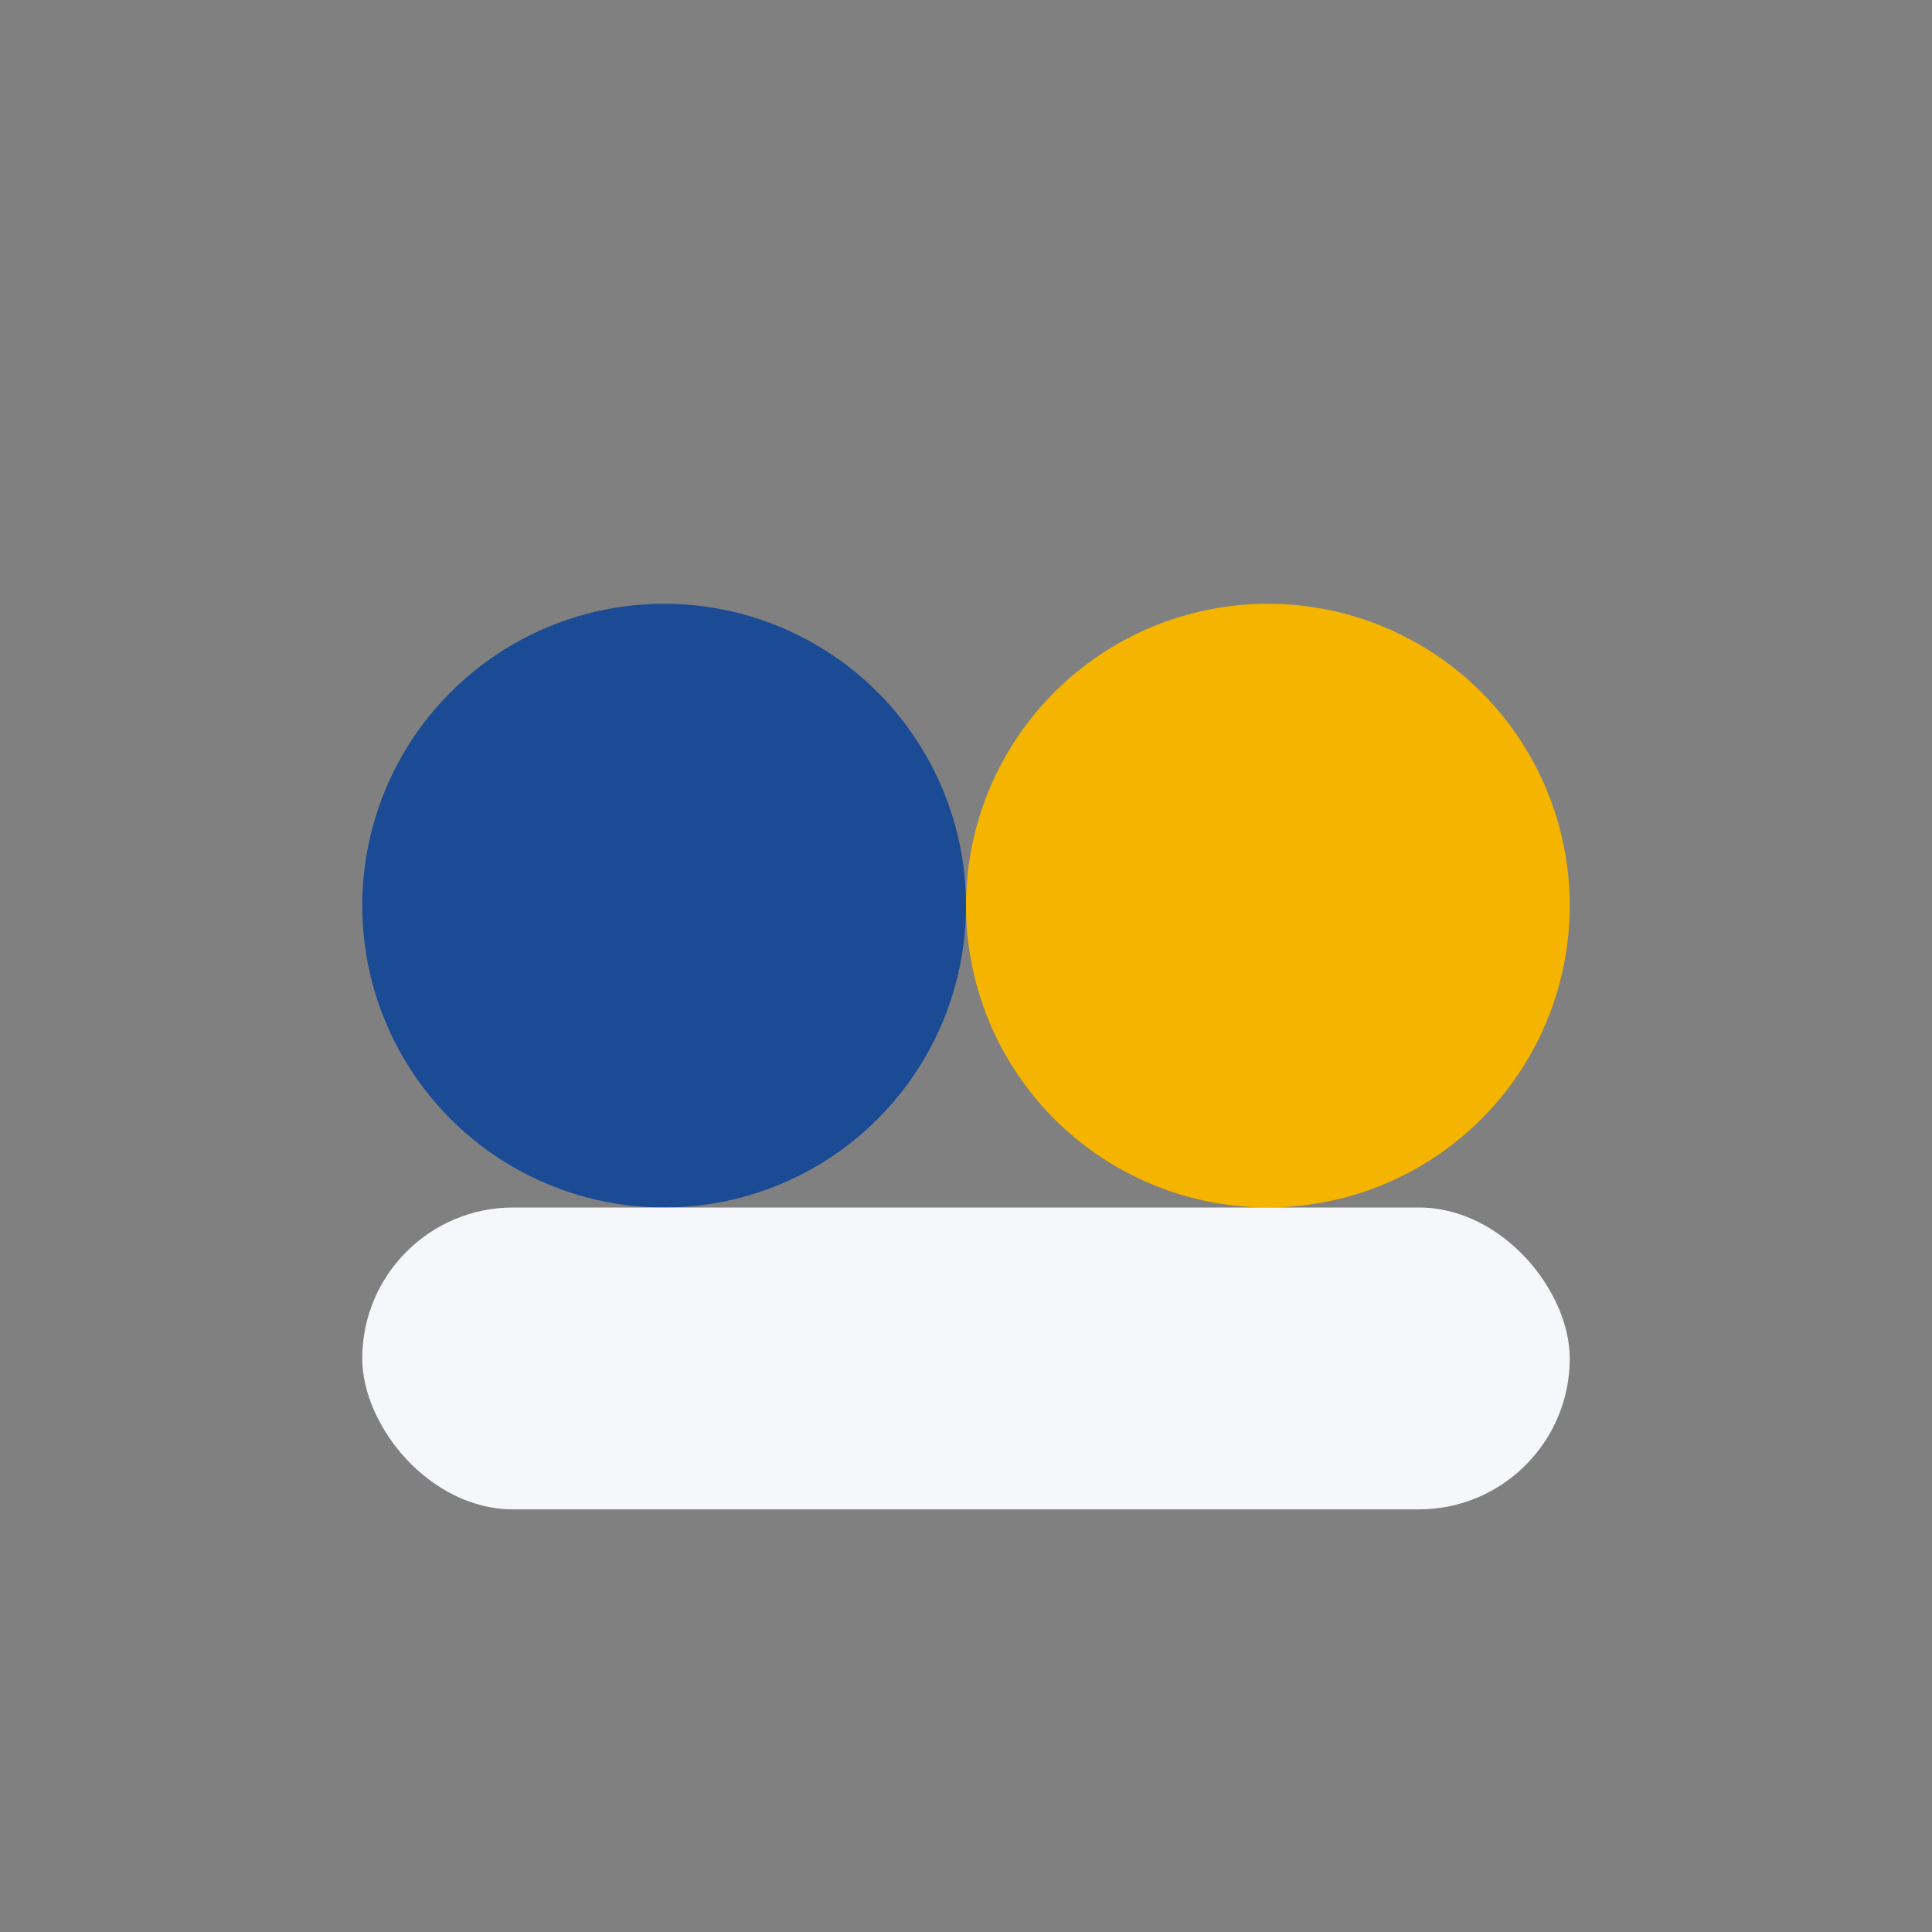
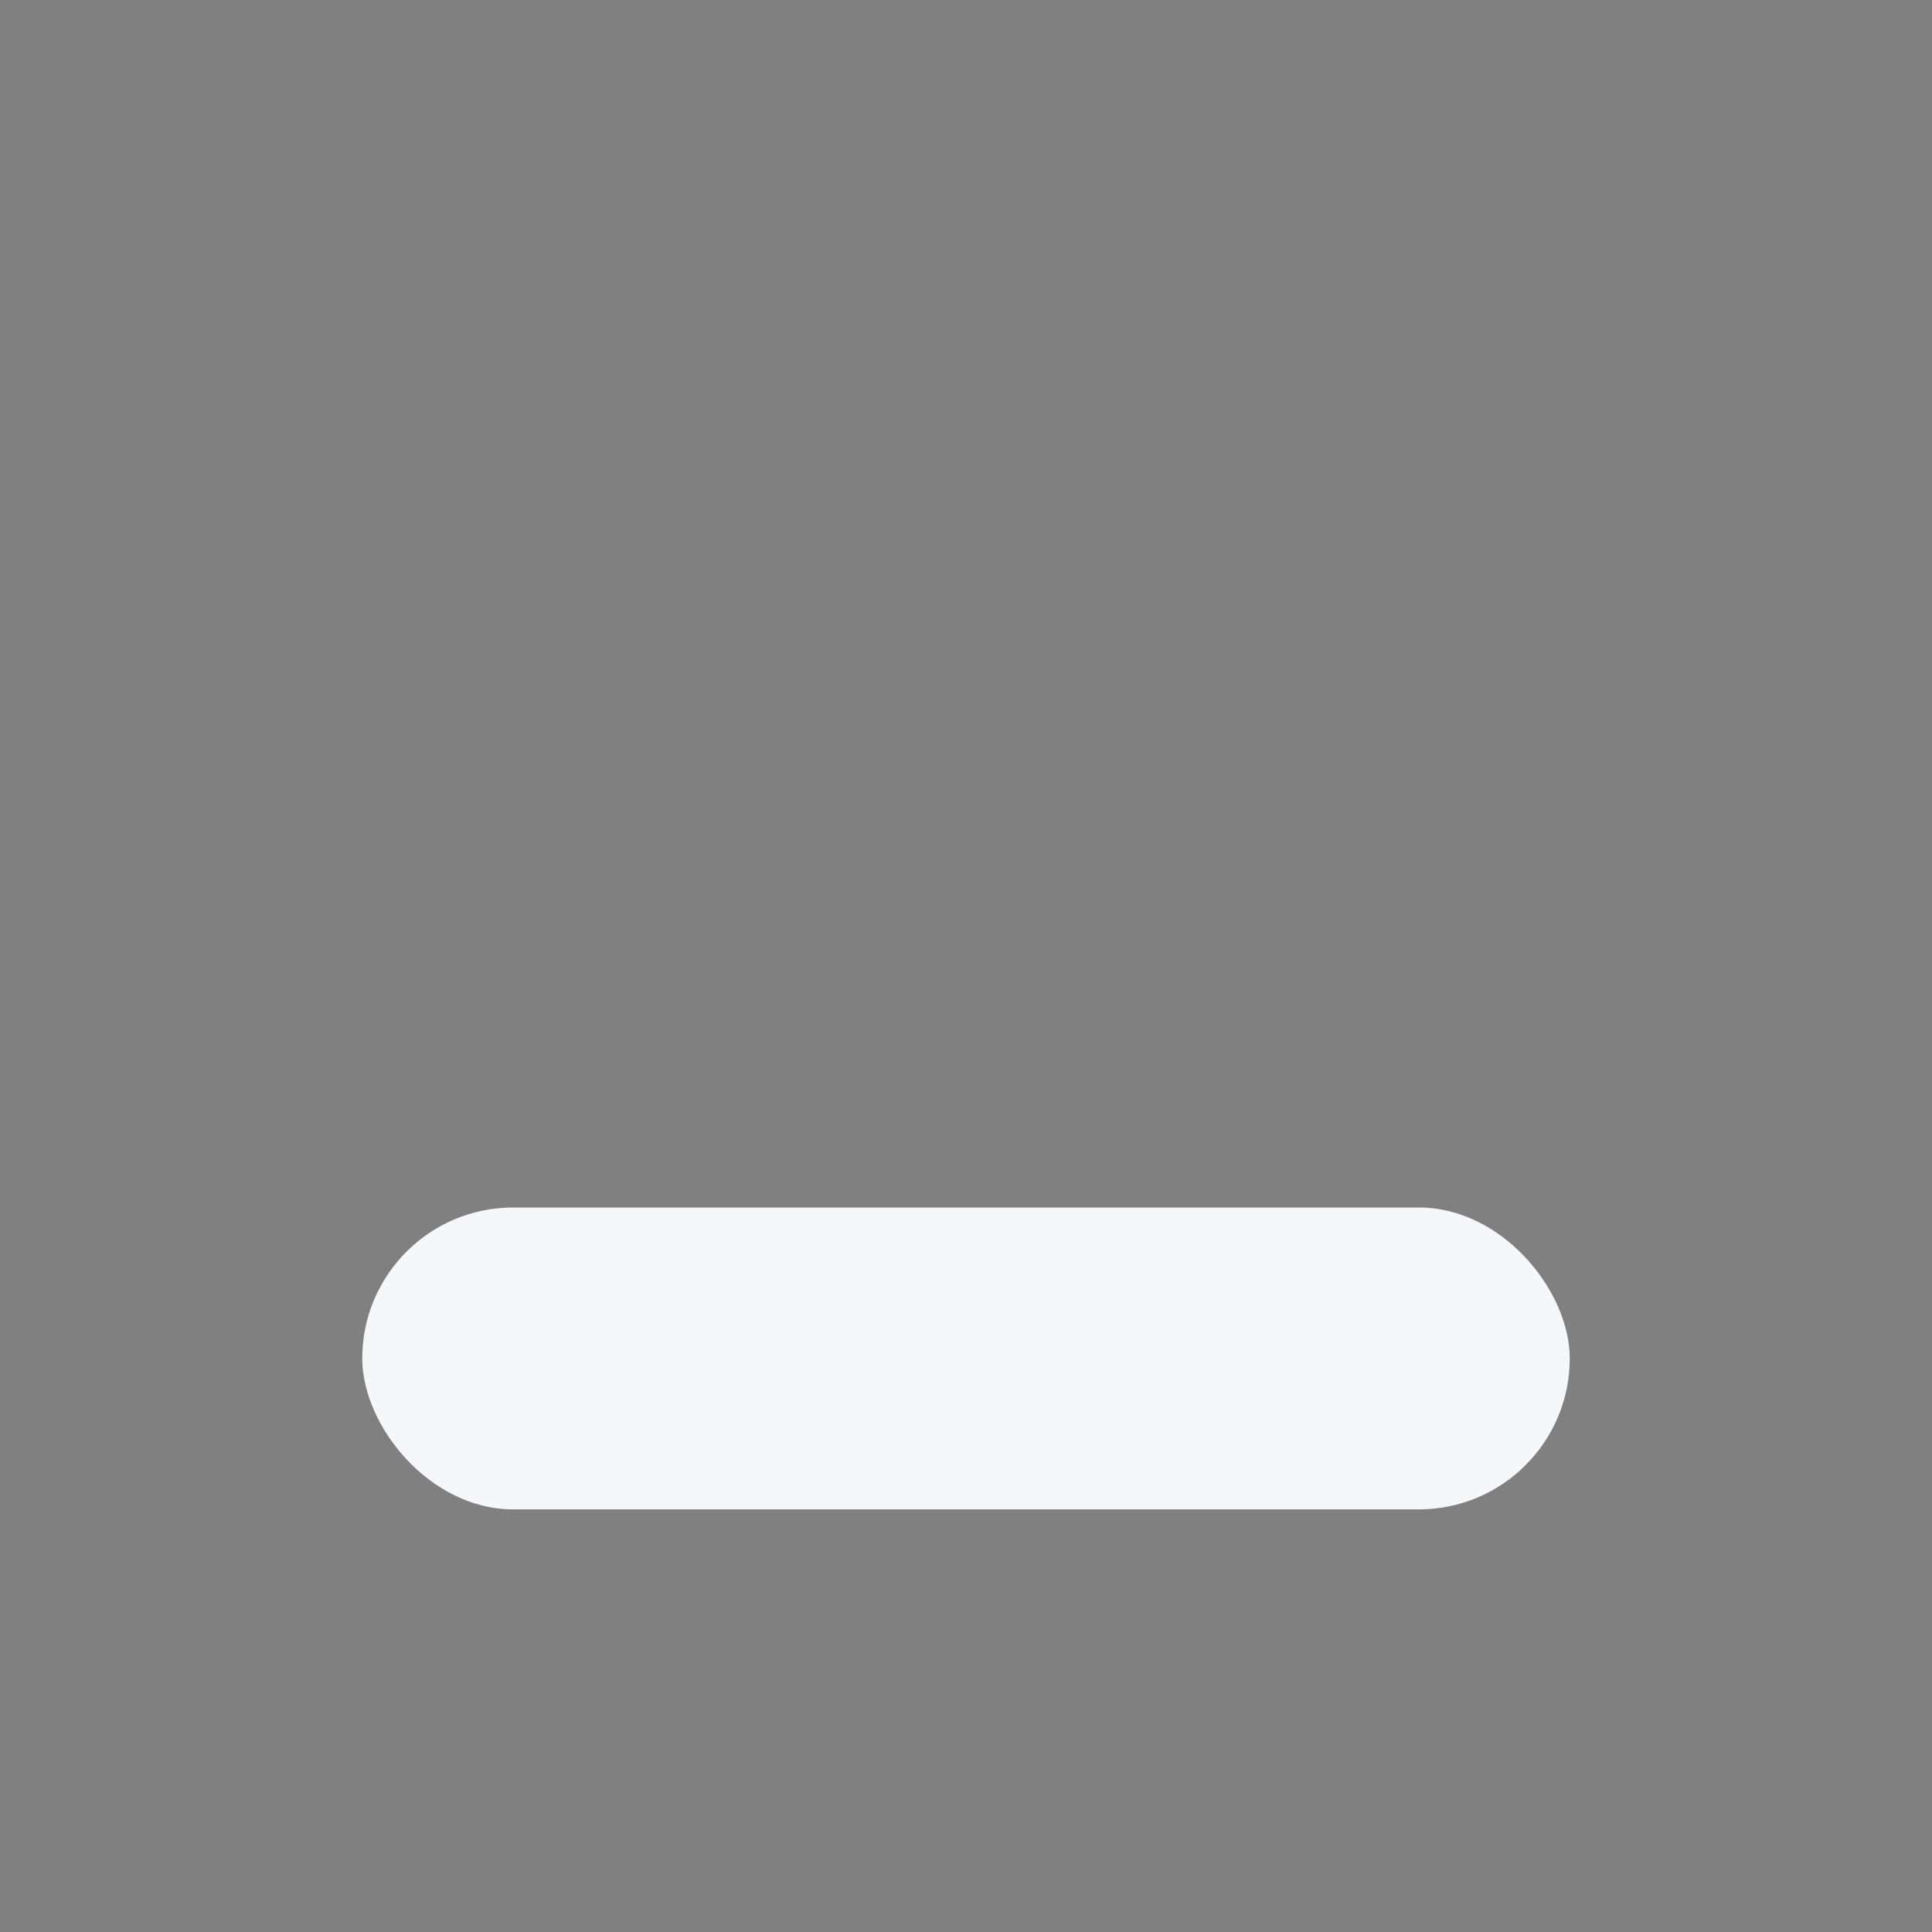
<svg xmlns="http://www.w3.org/2000/svg" width="32" height="32" viewBox="0 0 32 32">
  <rect x="0" y="0" width="32" height="32" fill="#808080" stroke="none" />
-   <circle cx="11" cy="15" r="5" fill="#1B4B94" />
-   <circle cx="21" cy="15" r="5" fill="#F4B400" />
  <rect x="6" y="20" width="20" height="5" rx="2.5" fill="#F5F7FA" />
</svg>